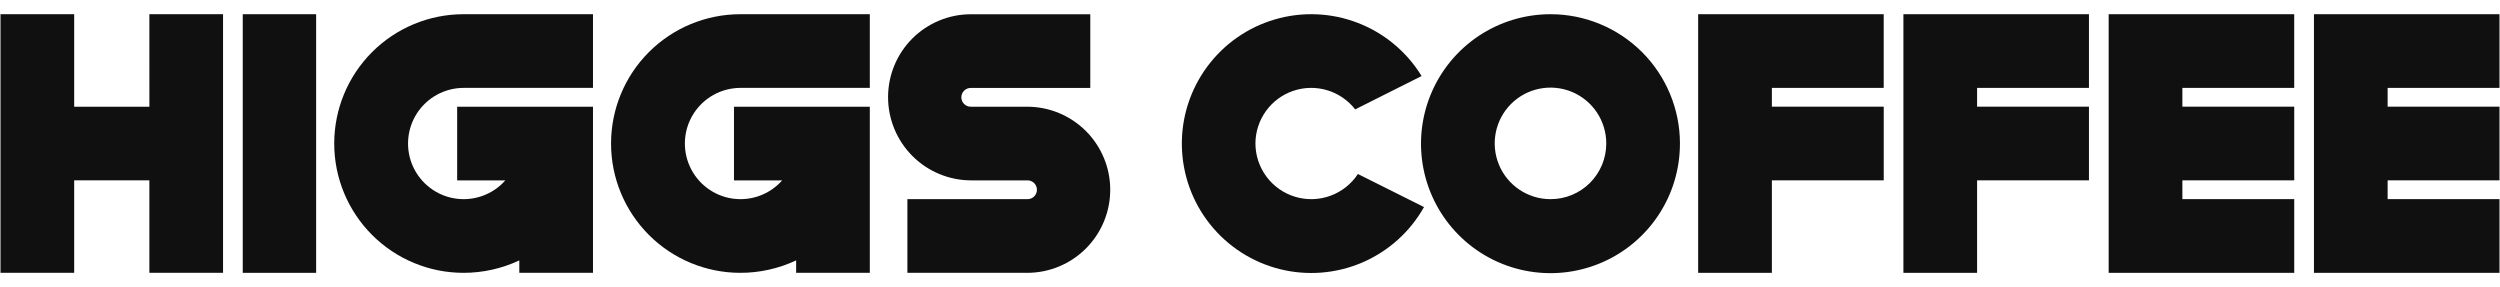
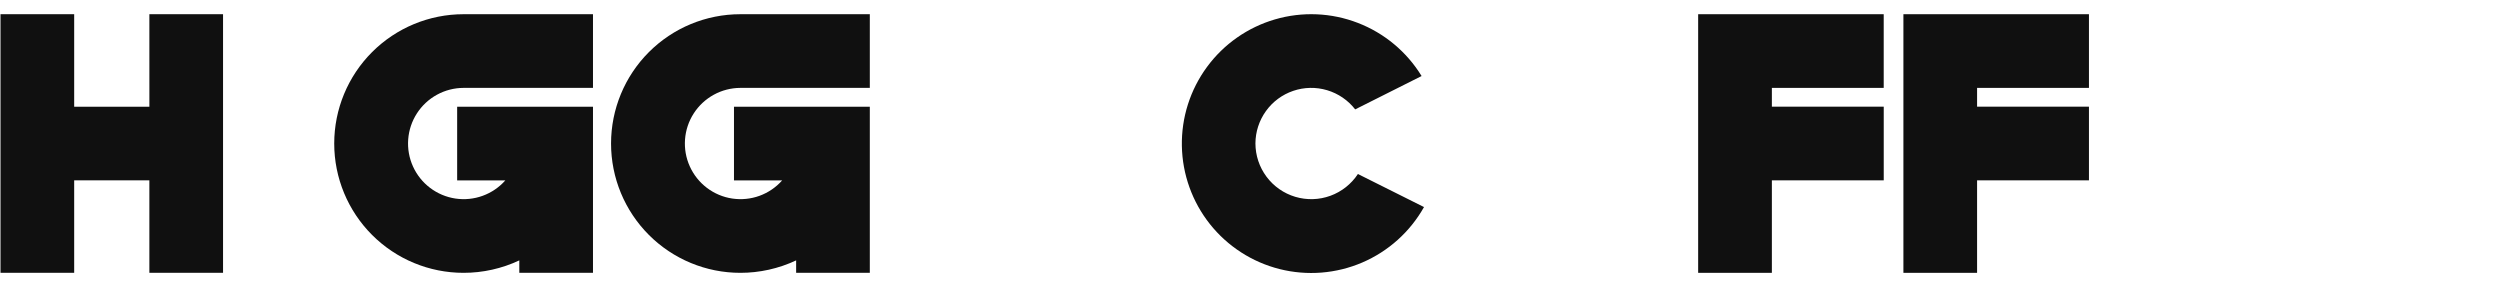
<svg xmlns="http://www.w3.org/2000/svg" width="174" height="20" viewBox="0 0 174 20" fill="none">
  <path d="M10.396 0.989H15.524V18.989H10.396V12.551H5.163V18.989H0.035V0.989H5.163V7.427H10.397L10.396 0.989Z" fill="#101010" />
-   <path d="M16.895 0.989H22.003V18.989H16.895V0.989Z" fill="#101010" />
  <path d="M32.259 0.989H41.272V6.117H32.259C31.613 6.119 30.977 6.283 30.411 6.594C29.844 6.904 29.364 7.352 29.014 7.896C28.665 8.439 28.457 9.062 28.41 9.706C28.363 10.351 28.477 10.997 28.744 11.586C29.01 12.174 29.42 12.687 29.935 13.077C30.451 13.467 31.055 13.722 31.695 13.818C32.334 13.914 32.987 13.849 33.594 13.628C34.202 13.408 34.744 13.038 35.172 12.554H31.818V7.427H41.272V18.989H36.144V18.123C34.929 18.694 33.604 18.989 32.262 18.989C29.875 18.989 27.586 18.041 25.898 16.353C24.21 14.665 23.262 12.376 23.262 9.989C23.262 7.602 24.21 5.313 25.898 3.625C27.586 1.937 29.875 0.989 32.262 0.989L32.259 0.989Z" fill="#101010" />
  <path d="M51.526 0.989H60.539V6.117H51.526C50.88 6.119 50.245 6.283 49.678 6.594C49.111 6.905 48.632 7.352 48.282 7.896C47.933 8.439 47.725 9.062 47.678 9.706C47.63 10.351 47.745 10.997 48.012 11.585C48.278 12.174 48.688 12.687 49.203 13.077C49.718 13.467 50.323 13.722 50.962 13.818C51.601 13.914 52.254 13.849 52.861 13.629C53.468 13.408 54.011 13.039 54.439 12.555H51.085V7.427H60.539V18.989H55.411V18.123C54.196 18.694 52.871 18.989 51.529 18.989C49.142 18.989 46.853 18.041 45.165 16.353C43.477 14.665 42.529 12.376 42.529 9.989C42.529 7.602 43.477 5.313 45.165 3.625C46.853 1.937 49.142 0.989 51.529 0.989L51.526 0.989Z" fill="#101010" />
-   <path d="M71.491 7.427C72.25 7.427 73.002 7.577 73.703 7.867C74.405 8.158 75.042 8.584 75.579 9.12C76.116 9.657 76.541 10.294 76.832 10.996C77.123 11.697 77.272 12.449 77.272 13.208C77.272 13.967 77.123 14.719 76.832 15.421C76.541 16.122 76.116 16.759 75.579 17.296C75.042 17.833 74.405 18.259 73.703 18.549C73.002 18.84 72.25 18.989 71.491 18.989H63.154V13.861H71.491C71.579 13.865 71.667 13.85 71.749 13.819C71.831 13.788 71.906 13.74 71.97 13.679C72.033 13.618 72.084 13.545 72.118 13.464C72.153 13.383 72.171 13.296 72.171 13.208C72.171 13.12 72.153 13.033 72.118 12.951C72.084 12.87 72.033 12.797 71.97 12.736C71.906 12.675 71.831 12.628 71.749 12.596C71.667 12.565 71.579 12.551 71.491 12.554H67.591C66.058 12.552 64.589 11.942 63.506 10.859C62.422 9.775 61.812 8.306 61.81 6.773C61.808 6.014 61.956 5.261 62.245 4.559C62.535 3.856 62.961 3.218 63.498 2.681C64.035 2.144 64.673 1.718 65.375 1.428C66.077 1.138 66.829 0.99 67.589 0.992H75.884V6.12H67.589C67.501 6.117 67.413 6.131 67.331 6.162C67.249 6.194 67.174 6.241 67.11 6.302C67.047 6.363 66.996 6.437 66.962 6.518C66.927 6.599 66.909 6.686 66.909 6.774C66.909 6.862 66.927 6.949 66.962 7.03C66.996 7.111 67.047 7.184 67.11 7.245C67.174 7.306 67.249 7.354 67.331 7.385C67.413 7.416 67.501 7.431 67.589 7.427H71.489H71.491Z" fill="#101010" />
  <path d="M94.511 12.111L99.111 14.411C98.142 16.134 96.632 17.49 94.816 18.27C92.999 19.05 90.977 19.21 89.06 18.727C87.143 18.243 85.438 17.143 84.209 15.595C82.98 14.046 82.294 12.137 82.258 10.16C82.221 8.184 82.836 6.25 84.008 4.658C85.179 3.065 86.842 1.903 88.74 1.349C90.637 0.795 92.665 0.881 94.508 1.594C96.353 2.306 97.911 3.606 98.943 5.292L94.321 7.613C93.825 6.976 93.143 6.51 92.37 6.279C91.597 6.048 90.77 6.063 90.007 6.324C89.243 6.584 88.579 7.076 88.108 7.732C87.637 8.387 87.382 9.173 87.378 9.98C87.379 10.816 87.649 11.629 88.149 12.299C88.648 12.969 89.351 13.46 90.152 13.699C90.952 13.938 91.809 13.913 92.594 13.627C93.38 13.341 94.052 12.809 94.511 12.111Z" fill="#101010" />
-   <path d="M116.924 9.979C116.928 11.762 116.403 13.507 115.416 14.991C114.428 16.476 113.022 17.634 111.376 18.319C109.73 19.005 107.918 19.186 106.168 18.841C104.419 18.495 102.811 17.639 101.549 16.38C100.287 15.12 99.426 13.515 99.077 11.767C98.727 10.018 98.904 8.205 99.586 6.557C100.267 4.91 101.422 3.501 102.904 2.51C104.386 1.519 106.129 0.989 107.912 0.989C110.299 0.988 112.589 1.934 114.279 3.619C115.969 5.305 116.92 7.592 116.925 9.979H116.924ZM111.796 9.979C111.796 9.211 111.568 8.461 111.142 7.823C110.715 7.184 110.109 6.687 109.4 6.393C108.69 6.099 107.91 6.022 107.157 6.172C106.404 6.322 105.712 6.691 105.169 7.234C104.626 7.777 104.256 8.469 104.107 9.222C103.957 9.975 104.034 10.755 104.327 11.465C104.621 12.174 105.119 12.78 105.757 13.207C106.396 13.634 107.146 13.861 107.914 13.861C108.424 13.863 108.93 13.764 109.401 13.569C109.873 13.374 110.302 13.089 110.662 12.728C111.023 12.367 111.309 11.938 111.504 11.467C111.698 10.995 111.798 10.489 111.796 9.979Z" fill="#101010" />
  <path d="M131.106 0.989V6.117H123.322V7.424H131.108V12.552H123.322V18.989H118.192V0.989H131.106Z" fill="#101010" />
  <path d="M145.391 0.989V6.117H137.605V7.424H145.391V12.552H137.605V18.989H132.477V0.989H145.391Z" fill="#101010" />
-   <path d="M159.677 0.989V6.117H151.893V7.424H159.679V12.552H151.893V13.859H159.679V18.989H146.763V0.989H159.677Z" fill="#101010" />
-   <path d="M173.965 0.989V6.117H166.179V7.424H173.965V12.552H166.179V13.859H173.965V18.989H161.051V0.989H173.965Z" fill="#101010" />
</svg>